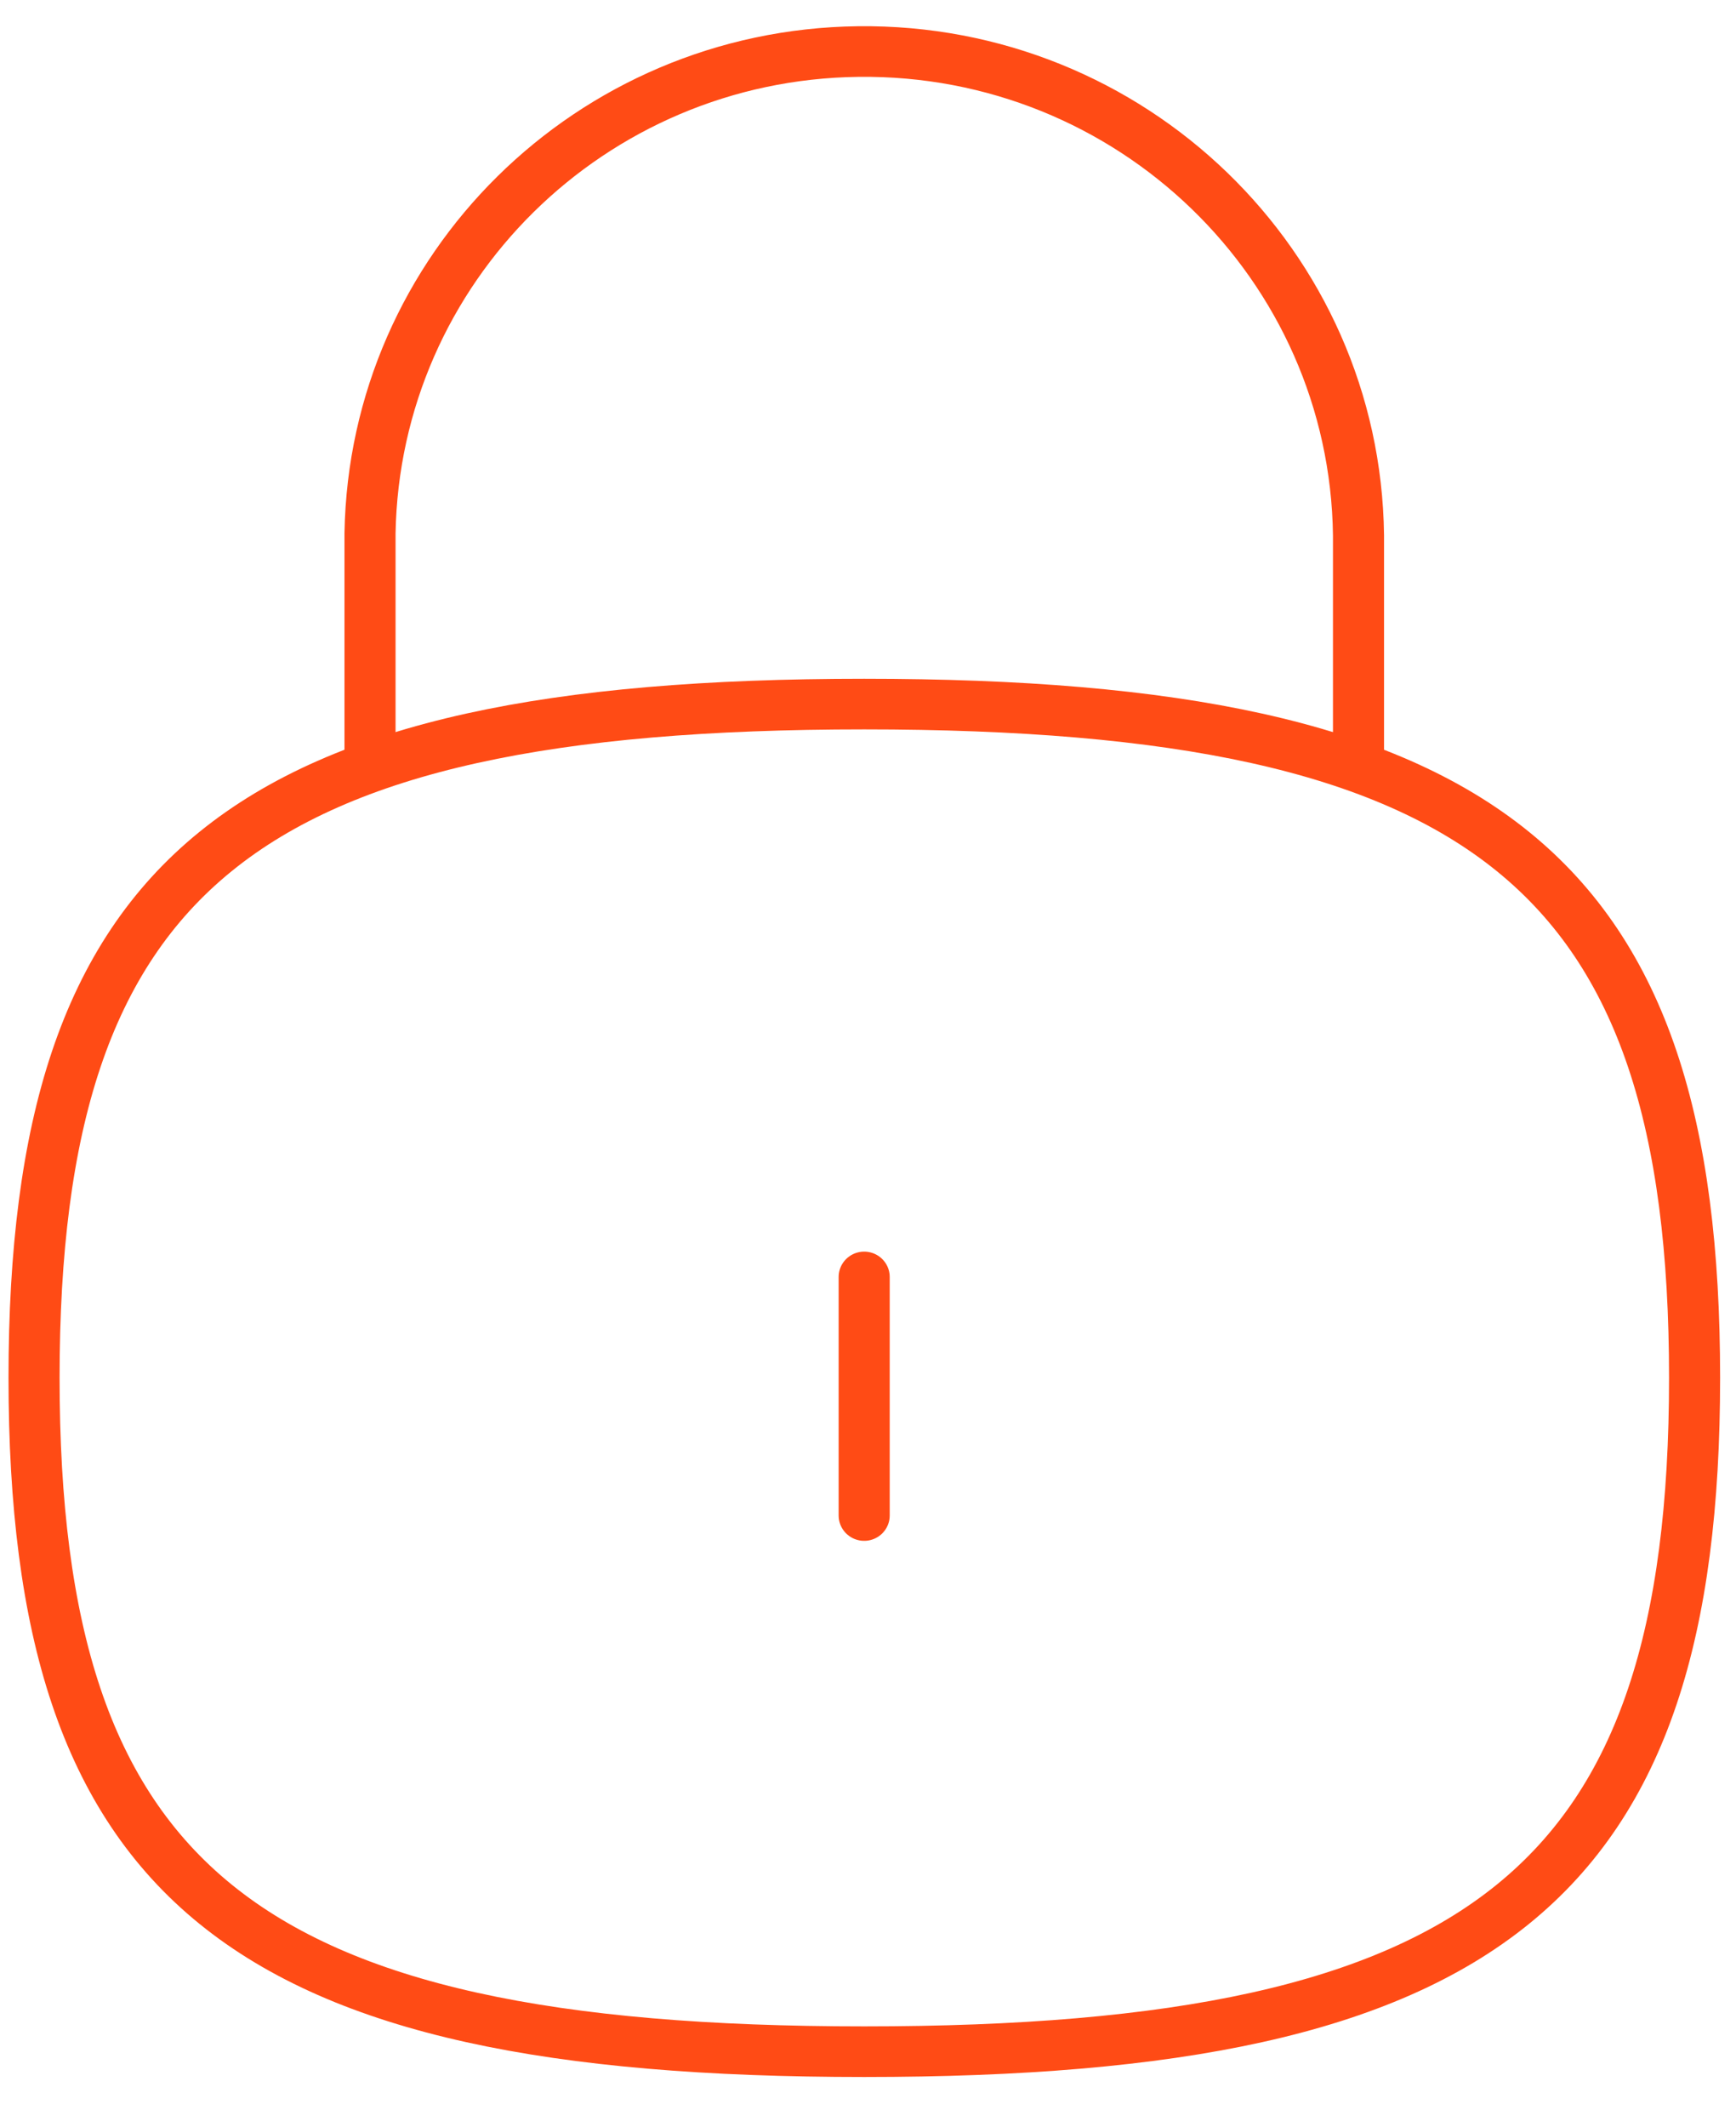
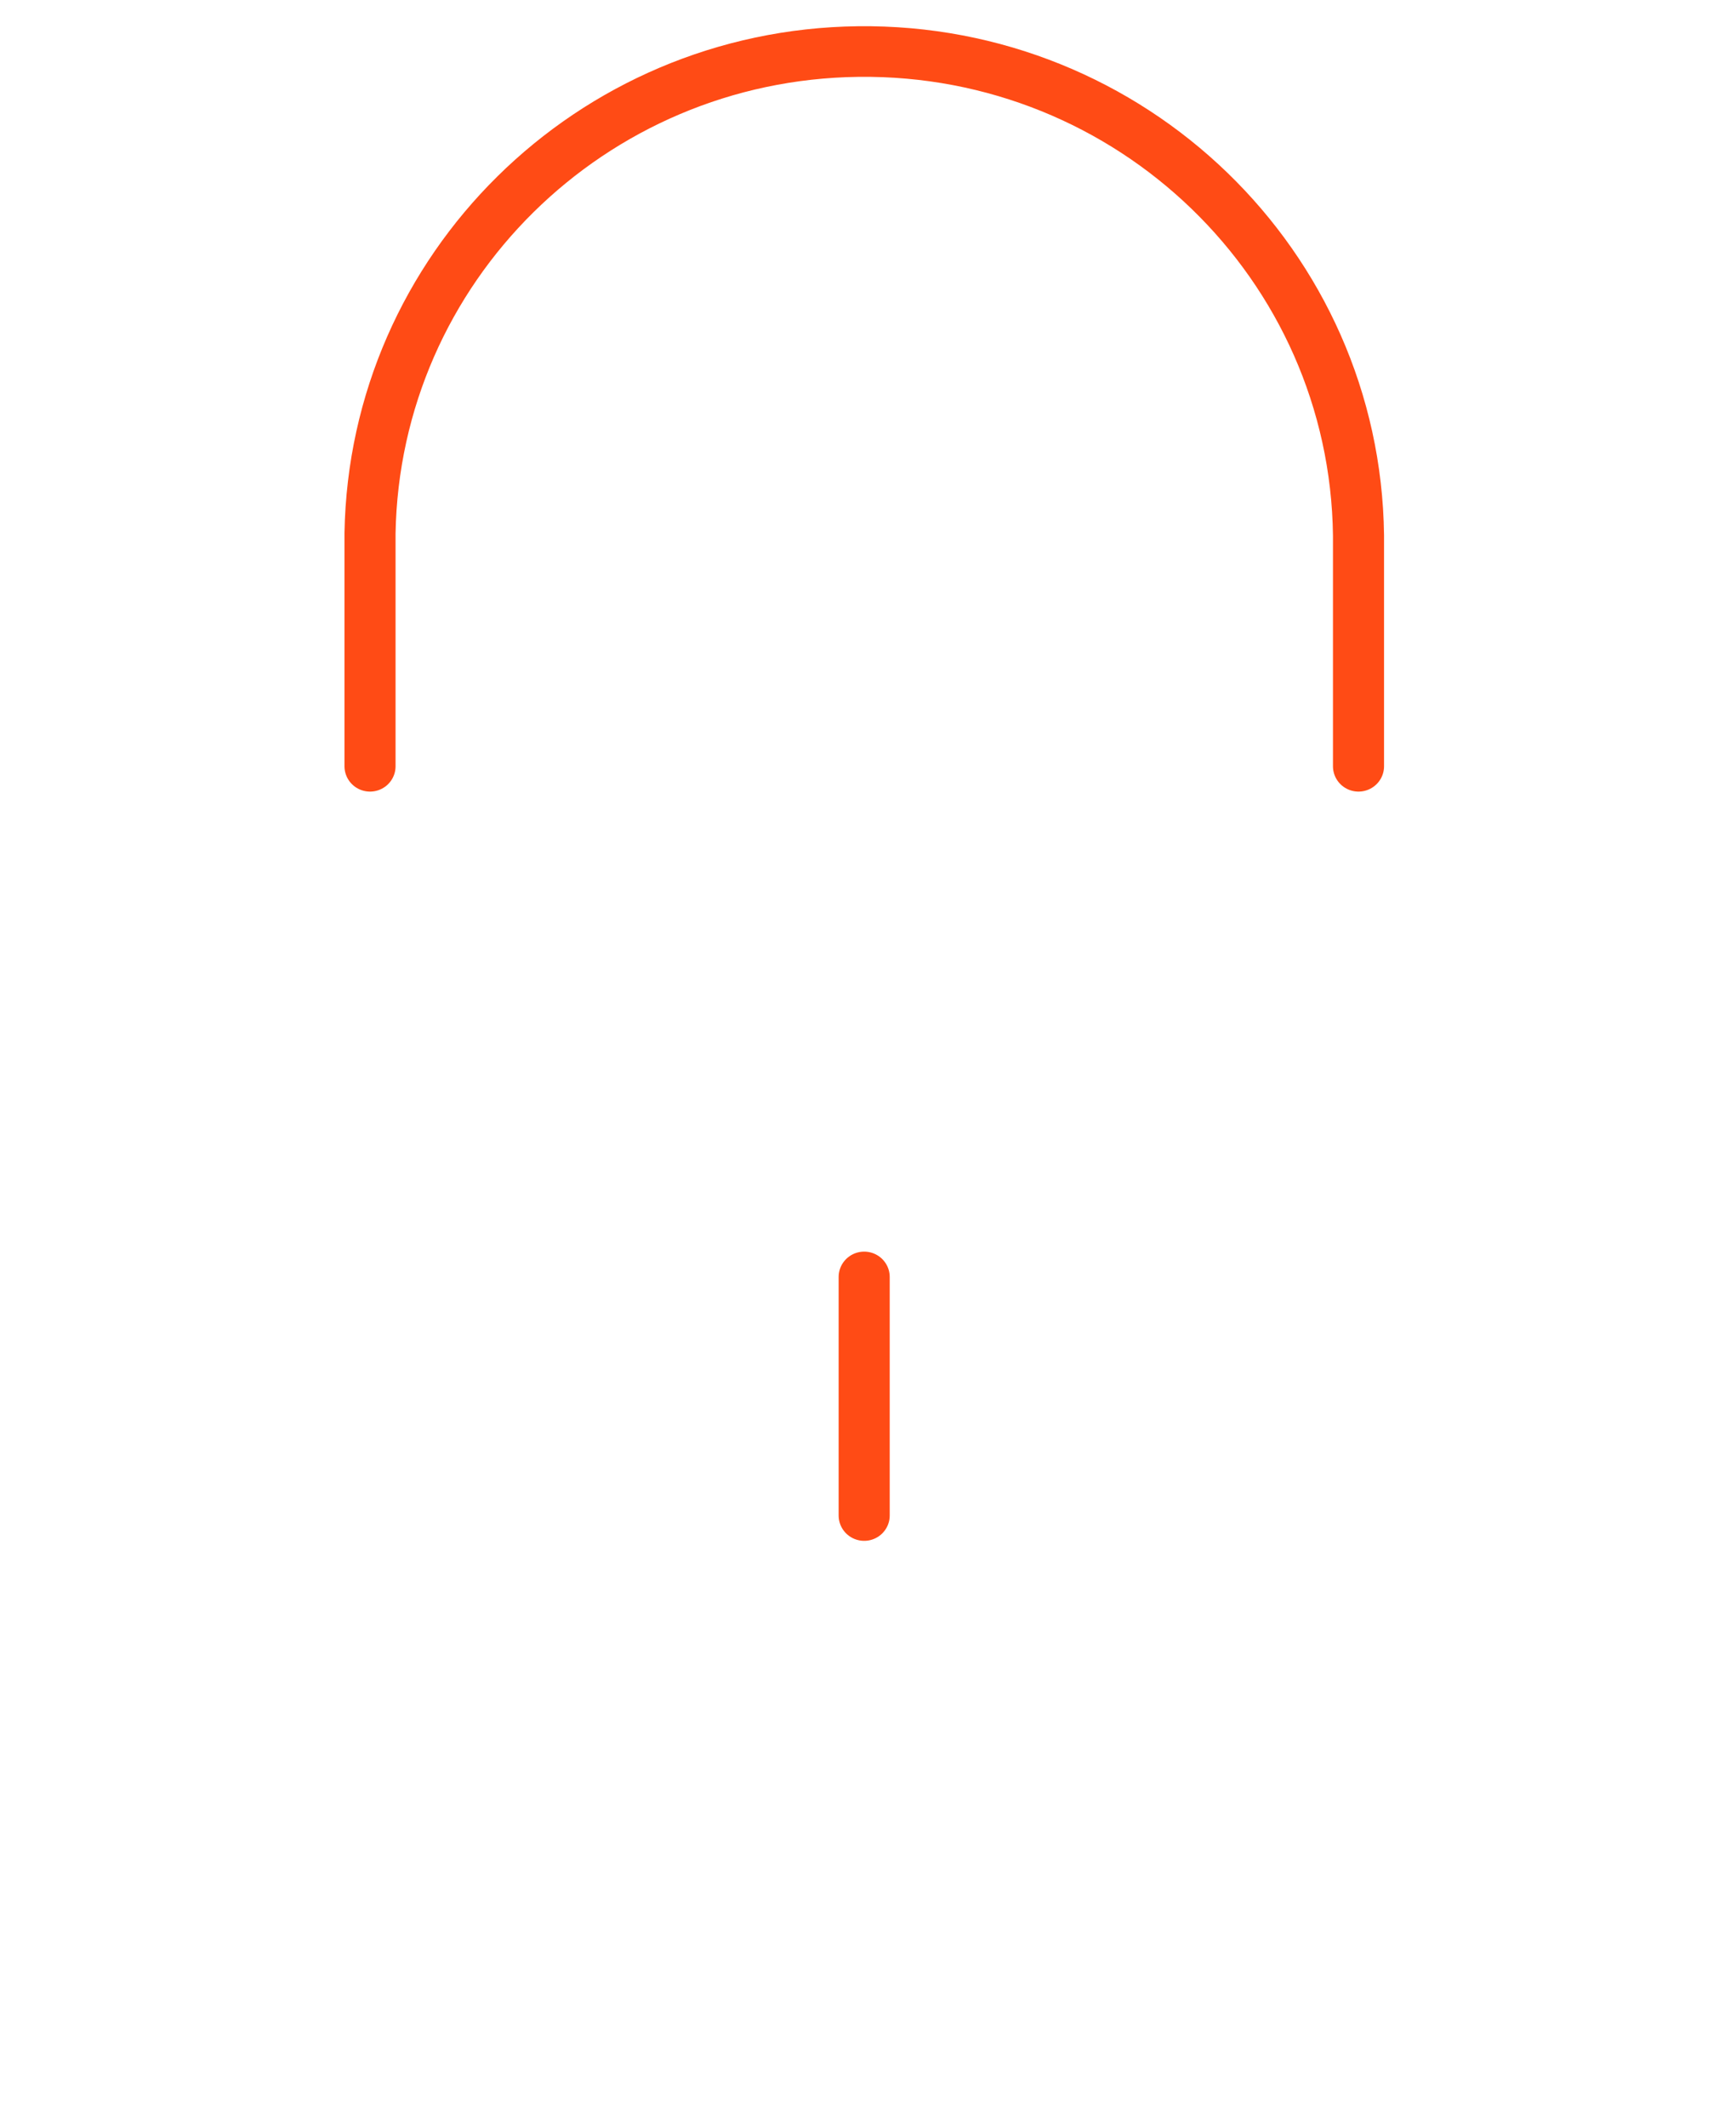
<svg xmlns="http://www.w3.org/2000/svg" width="49px" height="60px" viewBox="0 0 49 59" version="1.1">
  <g id="surface1">
    <path style="fill:none;stroke-width:1.5;stroke-linecap:round;stroke-linejoin:round;stroke:rgb(100%,29.412%,8.235%);stroke-opacity:1;stroke-miterlimit:4;" d="M 38.901 21.179 L 38.901 14.34 C 38.803 6.319 32.221 -0.097 24.203 0.002 C 16.352 0.1 10.002 6.422 9.868 14.274 L 9.868 21.179 " transform="matrix(0.961,0,0,0.952,0.961,0.952)" />
    <path style="fill:none;stroke-width:1.5;stroke-linecap:round;stroke-linejoin:round;stroke:rgb(100%,29.412%,8.235%);stroke-opacity:1;stroke-miterlimit:4;" d="M 24.382 36.309 L 24.382 43.378 " transform="matrix(0.961,0,0,0.952,0.961,0.952)" />
-     <path style="fill:none;stroke-width:1.5;stroke-linecap:round;stroke-linejoin:round;stroke:rgb(100%,29.412%,8.235%);stroke-opacity:1;stroke-miterlimit:4;" d="M 24.382 19.336 C 6.095 19.336 0 24.327 0 39.298 C 0 54.272 6.095 59.264 24.382 59.264 C 42.67 59.264 48.772 54.272 48.772 39.298 C 48.772 24.327 42.67 19.336 24.382 19.336 Z M 24.382 19.336 " transform="matrix(0.961,0,0,0.952,0.961,0.952)" />
  </g>
</svg>